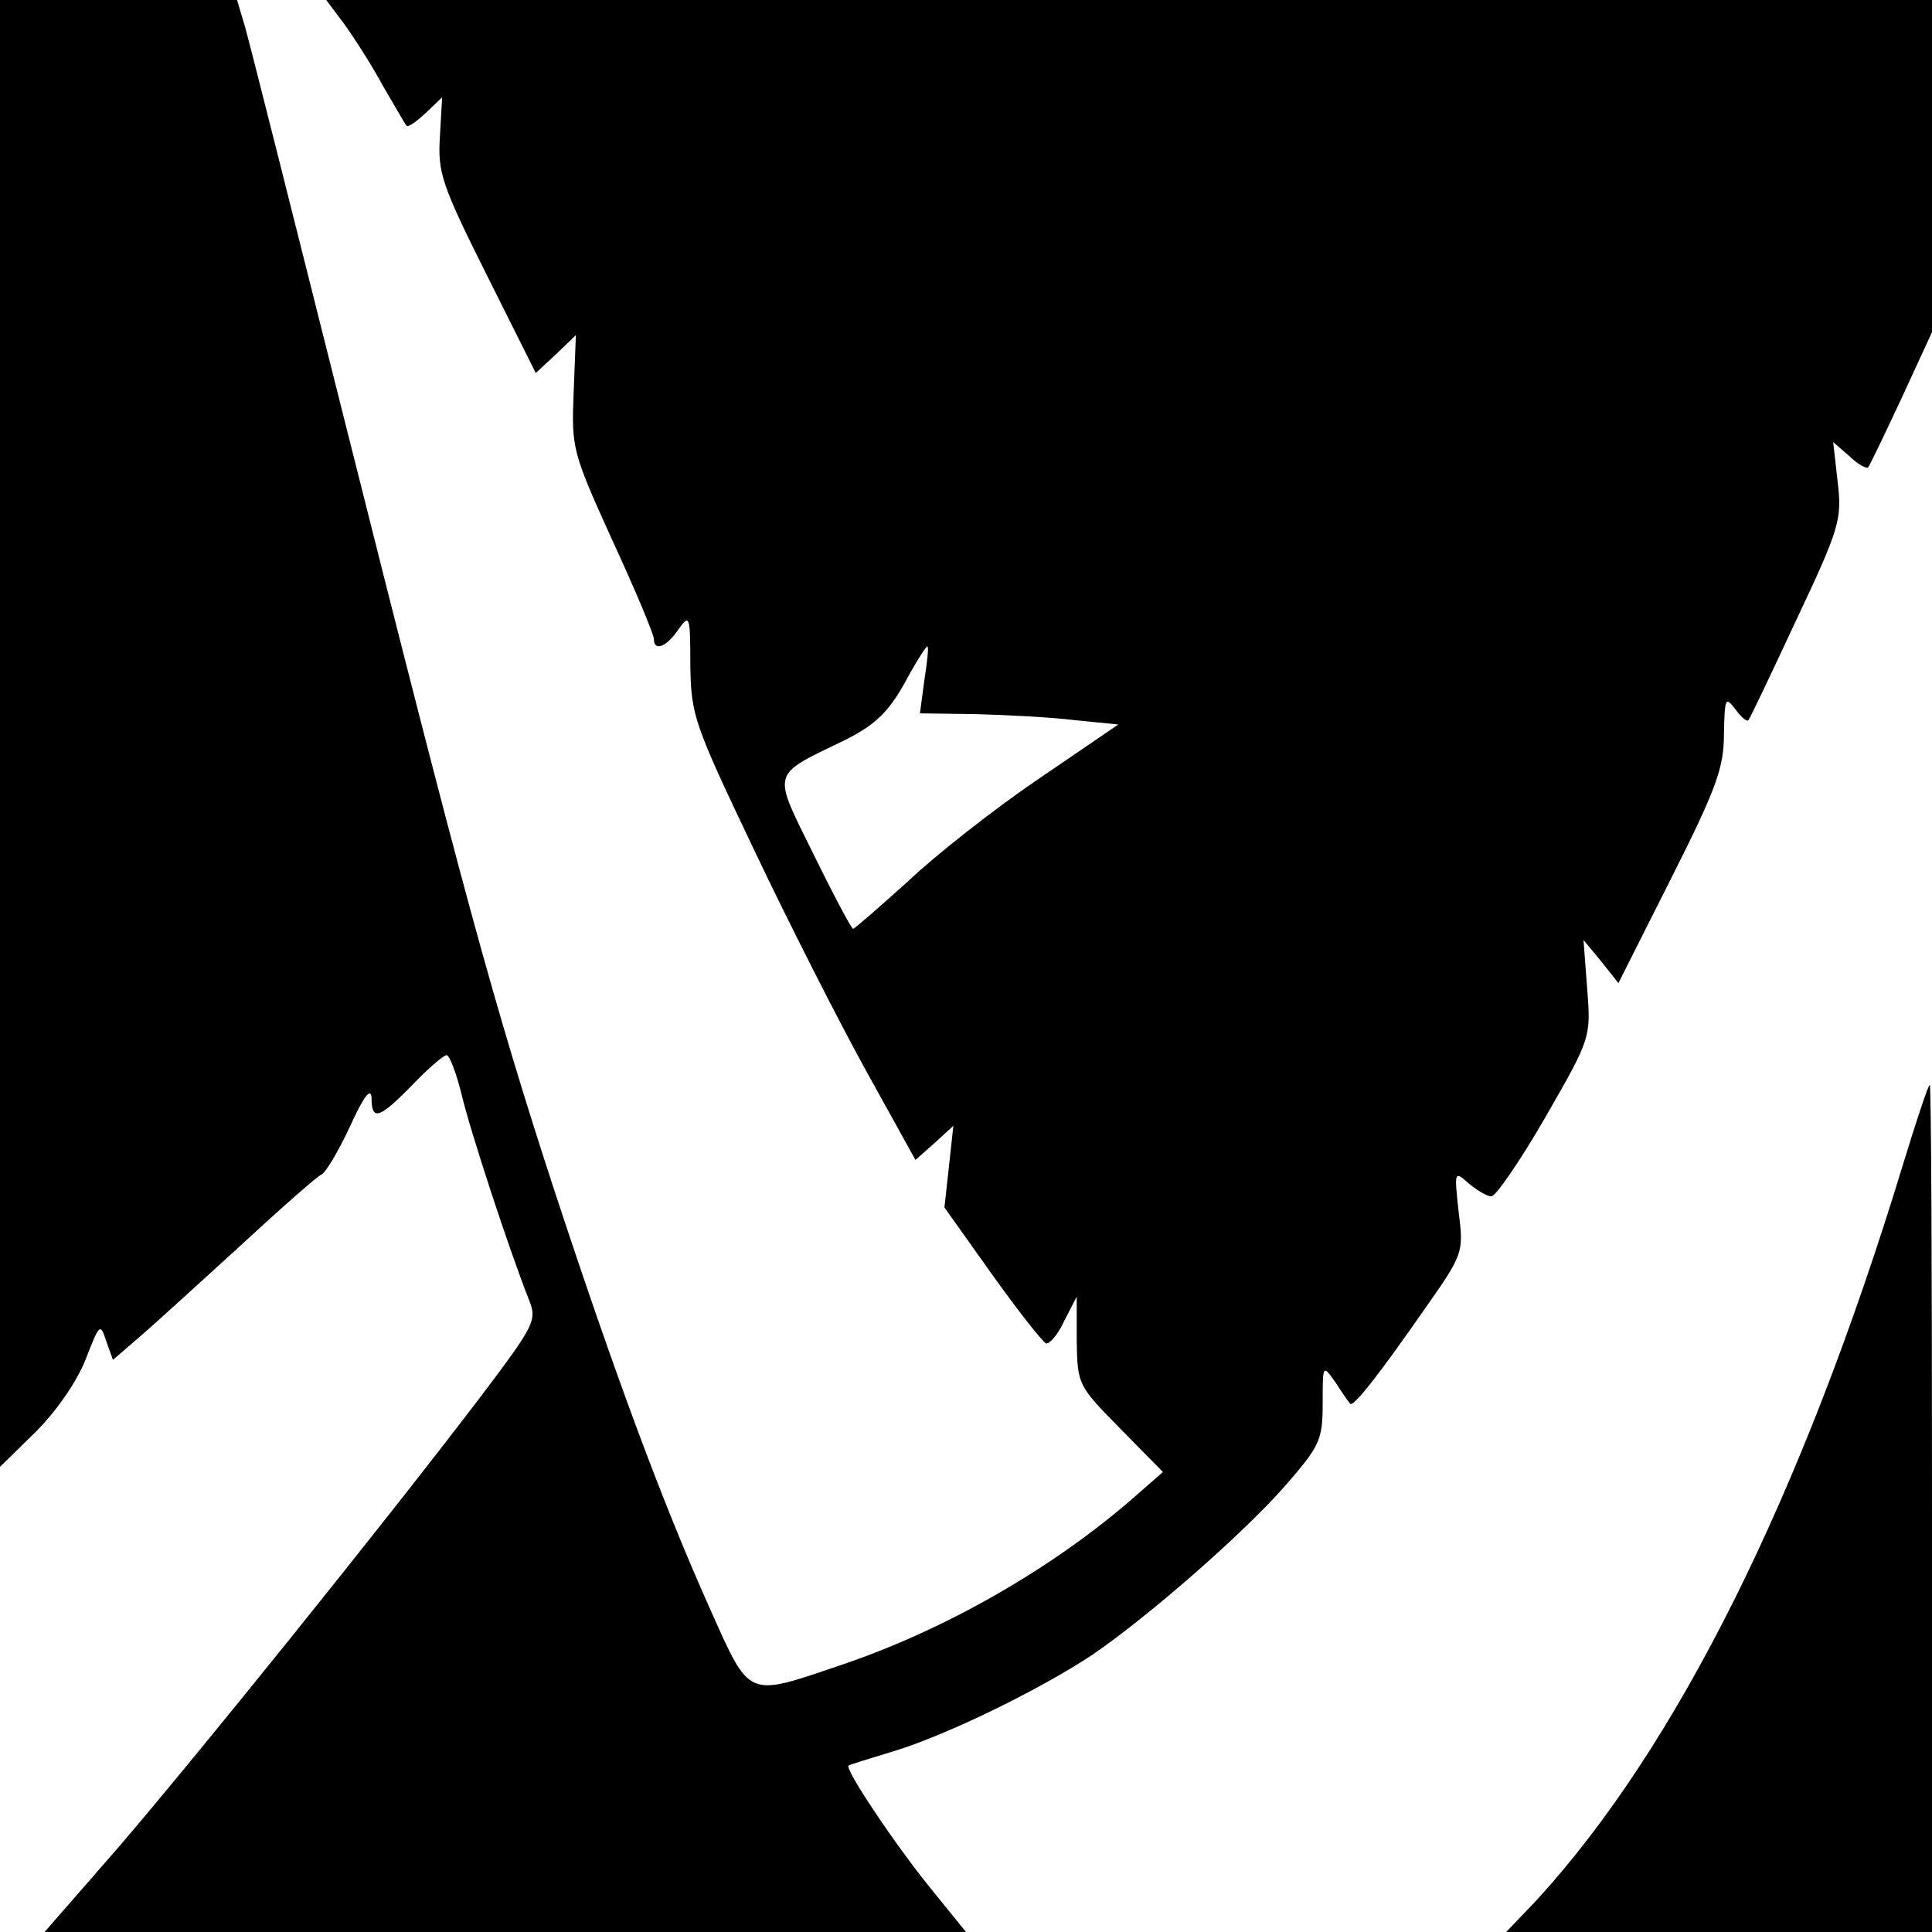
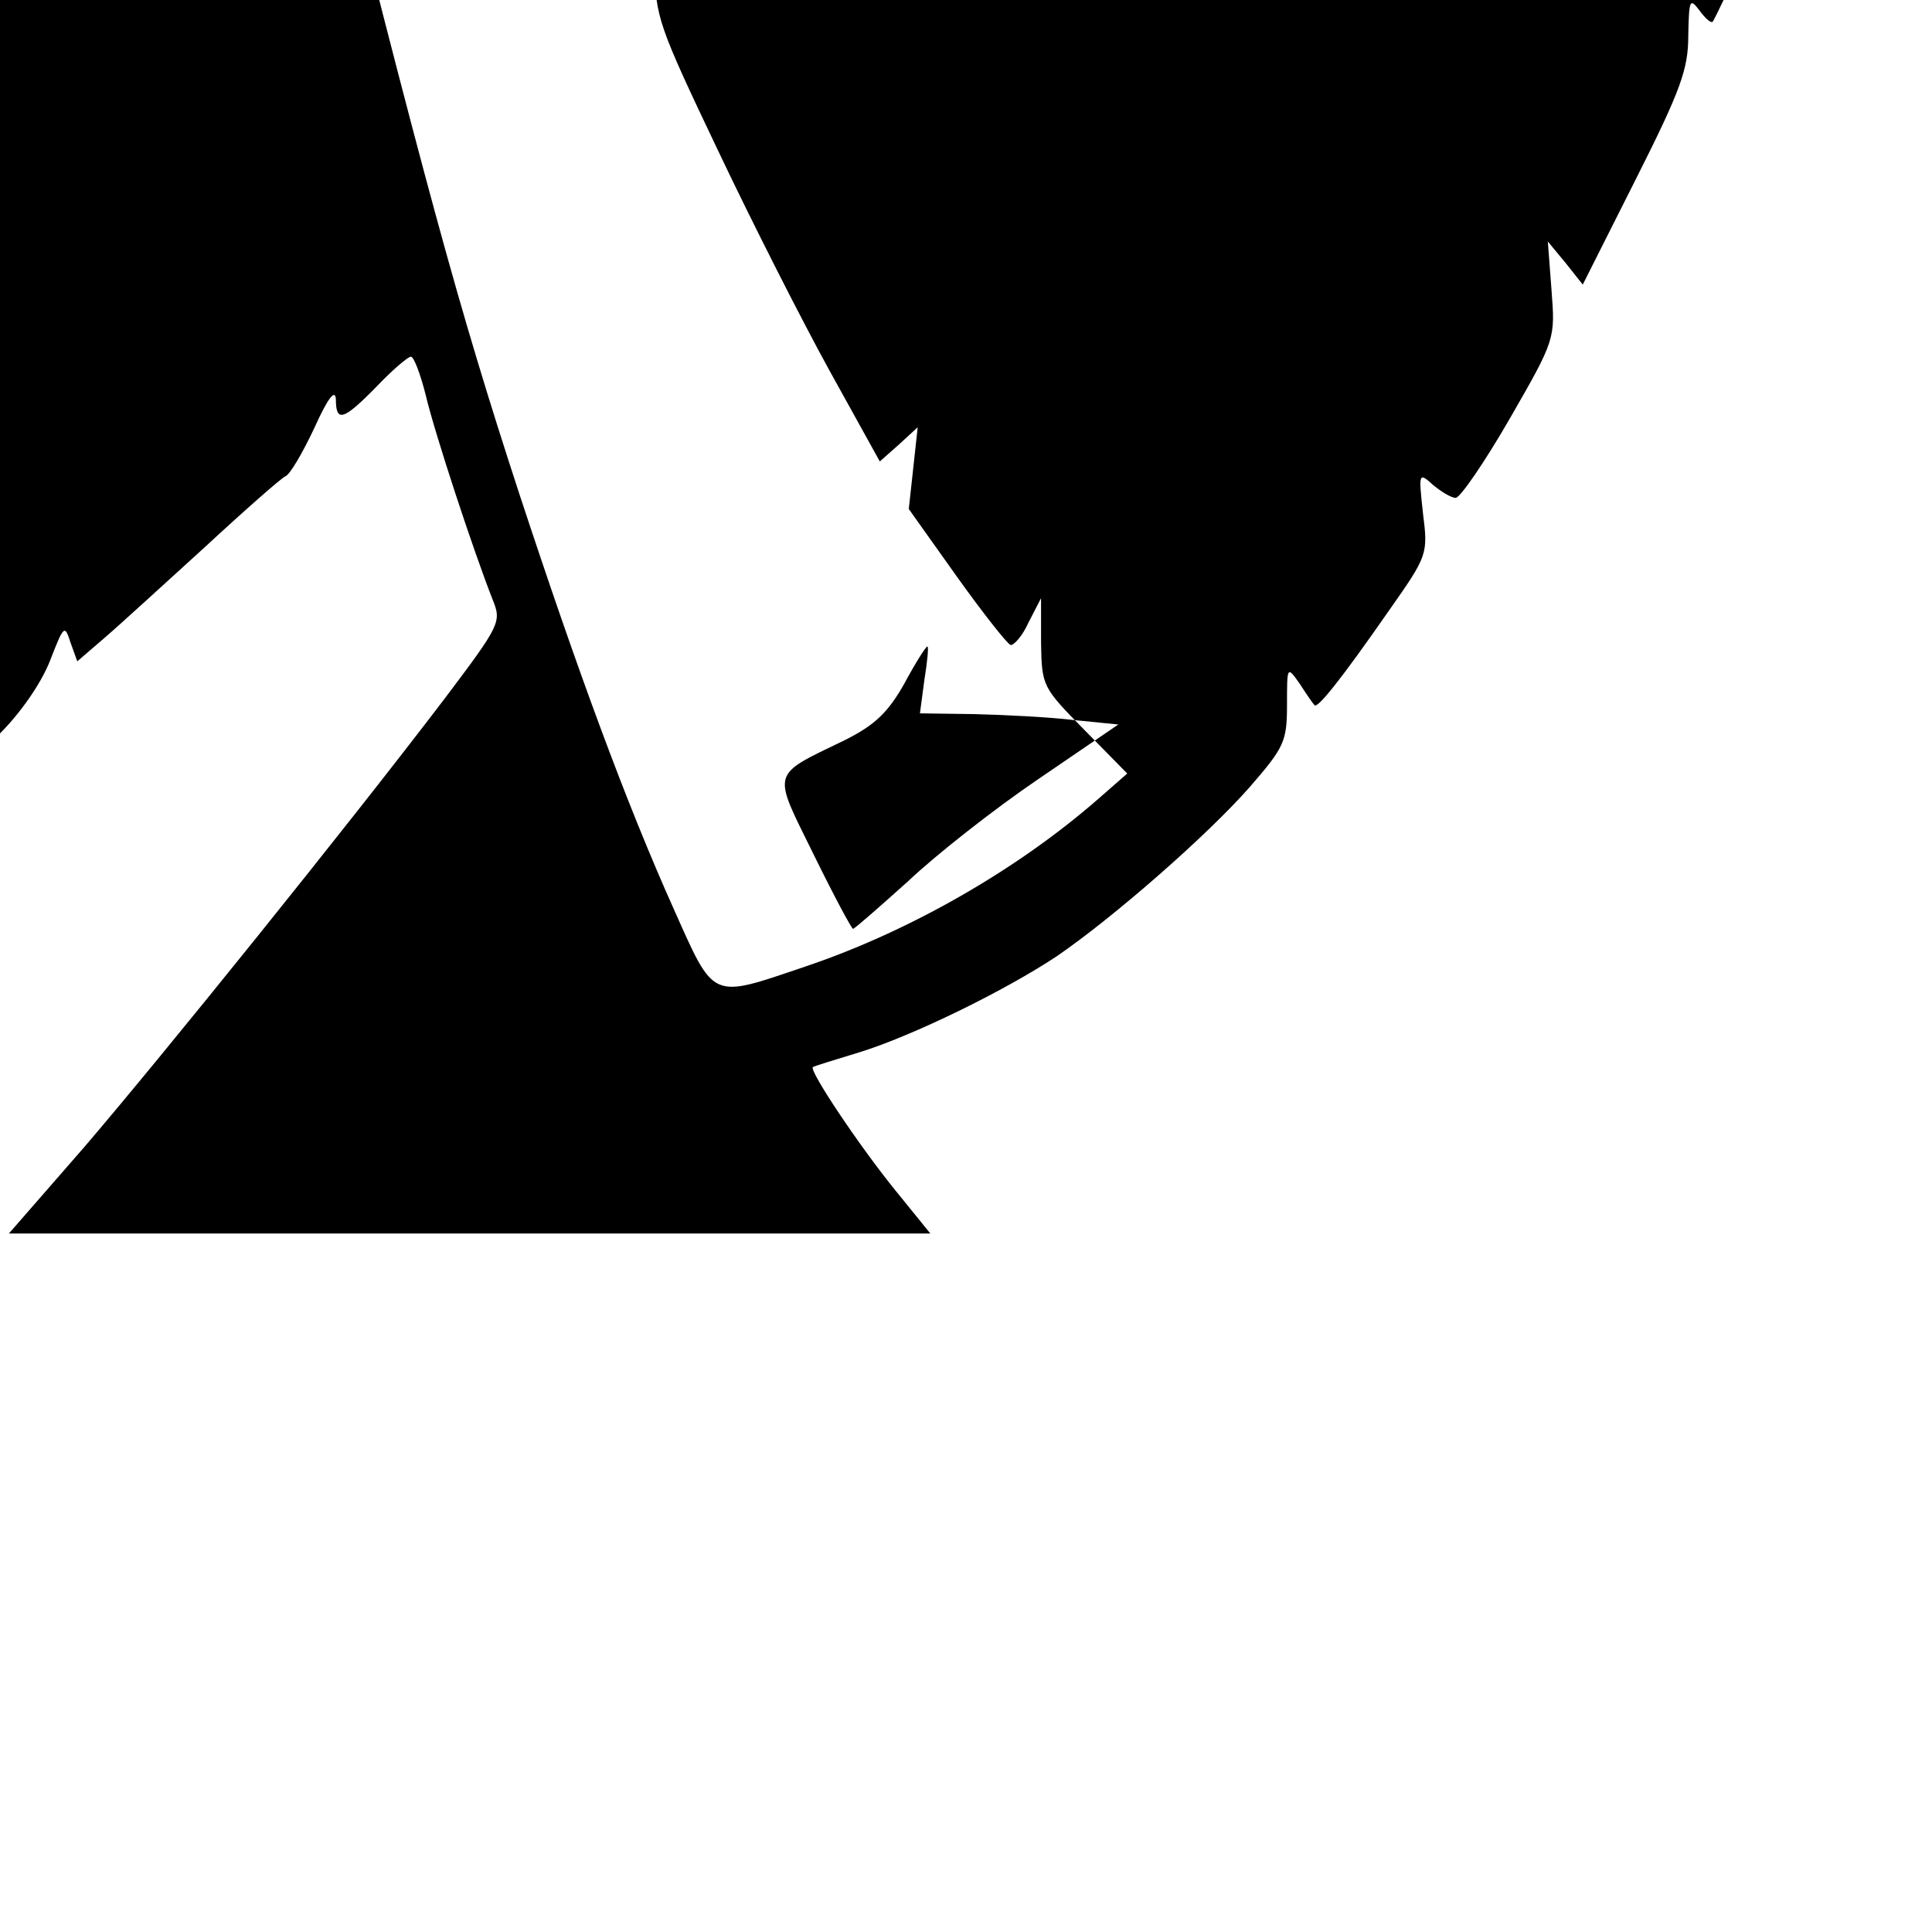
<svg xmlns="http://www.w3.org/2000/svg" version="1.0" width="260pt" height="260pt" viewBox="0 0 260 260" preserveAspectRatio="xMidYMid meet">
  <g transform="translate(0,260) scale(0.1,-0.1)" fill="#000000" stroke="none">
-     <path d="M0 1613 l0 -987 48 47 c28 28 55 67 67 97 19 49 20 50 28 25 l9 -25 36 31 c21 18 81 73 136 123 54 50 103 93 108 95 6 2 23 31 39 65 18 40 28 53 29 39 0 -32 10 -29 55 17 21 22 42 40 46 40 4 0 13 -24 20 -52 12 -51 64 -209 90 -275 12 -30 11 -33 -66 -135 -131 -172 -376 -476 -483 -601 l-102 -117 620 0 620 0 -47 58 c-48 59 -117 162 -111 166 1 1 30 10 63 20 71 22 194 82 265 129 76 52 203 163 260 228 46 53 50 61 50 110 0 53 0 53 17 29 9 -14 18 -27 20 -29 4 -5 36 35 100 127 52 74 53 76 46 131 -6 55 -6 56 14 38 11 -9 24 -17 30 -17 6 0 39 48 73 107 61 106 61 107 56 172 l-5 66 24 -29 23 -29 71 141 c61 121 71 149 71 194 1 49 2 51 15 34 8 -11 16 -18 18 -15 2 2 31 63 65 136 58 123 61 134 55 185 l-6 53 22 -19 c11 -11 23 -17 25 -15 2 2 22 44 45 93 l41 89 0 223 0 224 -1081 0 -1080 0 24 -32 c13 -18 37 -55 52 -83 16 -27 30 -52 32 -54 2 -3 13 5 26 17 l22 21 -3 -53 c-3 -48 2 -64 63 -186 l66 -132 27 25 27 26 -3 -77 c-3 -75 -2 -80 52 -199 31 -67 56 -127 56 -133 0 -17 17 -11 33 13 15 21 16 19 16 -48 1 -68 5 -79 85 -247 46 -97 114 -231 151 -298 l67 -121 26 23 25 23 -6 -55 -6 -55 64 -90 c35 -49 68 -91 73 -93 4 -1 16 12 24 30 l17 33 0 -60 c1 -59 2 -60 59 -118 l57 -58 -40 -35 c-109 -95 -254 -178 -394 -225 -127 -43 -121 -46 -176 77 -65 145 -130 322 -208 559 -83 254 -126 413 -281 1030 -69 275 -130 517 -136 538 l-11 37 -159 0 -160 0 0 -987z m1244 72 l-6 -45 73 -1 c41 -1 101 -4 134 -8 l60 -6 -107 -73 c-59 -40 -138 -102 -176 -138 -39 -35 -72 -64 -74 -64 -2 0 -26 45 -53 100 -56 114 -59 105 42 154 40 20 58 37 80 76 15 28 29 50 31 50 2 0 0 -20 -4 -45z" />
-     <path d="M2561 1033 c-136 -447 -305 -785 -493 -990 l-41 -43 287 0 286 0 0 570 c0 314 -1 570 -3 570 -2 0 -18 -48 -36 -107z" />
+     <path d="M0 1613 c28 28 55 67 67 97 19 49 20 50 28 25 l9 -25 36 31 c21 18 81 73 136 123 54 50 103 93 108 95 6 2 23 31 39 65 18 40 28 53 29 39 0 -32 10 -29 55 17 21 22 42 40 46 40 4 0 13 -24 20 -52 12 -51 64 -209 90 -275 12 -30 11 -33 -66 -135 -131 -172 -376 -476 -483 -601 l-102 -117 620 0 620 0 -47 58 c-48 59 -117 162 -111 166 1 1 30 10 63 20 71 22 194 82 265 129 76 52 203 163 260 228 46 53 50 61 50 110 0 53 0 53 17 29 9 -14 18 -27 20 -29 4 -5 36 35 100 127 52 74 53 76 46 131 -6 55 -6 56 14 38 11 -9 24 -17 30 -17 6 0 39 48 73 107 61 106 61 107 56 172 l-5 66 24 -29 23 -29 71 141 c61 121 71 149 71 194 1 49 2 51 15 34 8 -11 16 -18 18 -15 2 2 31 63 65 136 58 123 61 134 55 185 l-6 53 22 -19 c11 -11 23 -17 25 -15 2 2 22 44 45 93 l41 89 0 223 0 224 -1081 0 -1080 0 24 -32 c13 -18 37 -55 52 -83 16 -27 30 -52 32 -54 2 -3 13 5 26 17 l22 21 -3 -53 c-3 -48 2 -64 63 -186 l66 -132 27 25 27 26 -3 -77 c-3 -75 -2 -80 52 -199 31 -67 56 -127 56 -133 0 -17 17 -11 33 13 15 21 16 19 16 -48 1 -68 5 -79 85 -247 46 -97 114 -231 151 -298 l67 -121 26 23 25 23 -6 -55 -6 -55 64 -90 c35 -49 68 -91 73 -93 4 -1 16 12 24 30 l17 33 0 -60 c1 -59 2 -60 59 -118 l57 -58 -40 -35 c-109 -95 -254 -178 -394 -225 -127 -43 -121 -46 -176 77 -65 145 -130 322 -208 559 -83 254 -126 413 -281 1030 -69 275 -130 517 -136 538 l-11 37 -159 0 -160 0 0 -987z m1244 72 l-6 -45 73 -1 c41 -1 101 -4 134 -8 l60 -6 -107 -73 c-59 -40 -138 -102 -176 -138 -39 -35 -72 -64 -74 -64 -2 0 -26 45 -53 100 -56 114 -59 105 42 154 40 20 58 37 80 76 15 28 29 50 31 50 2 0 0 -20 -4 -45z" />
  </g>
</svg>